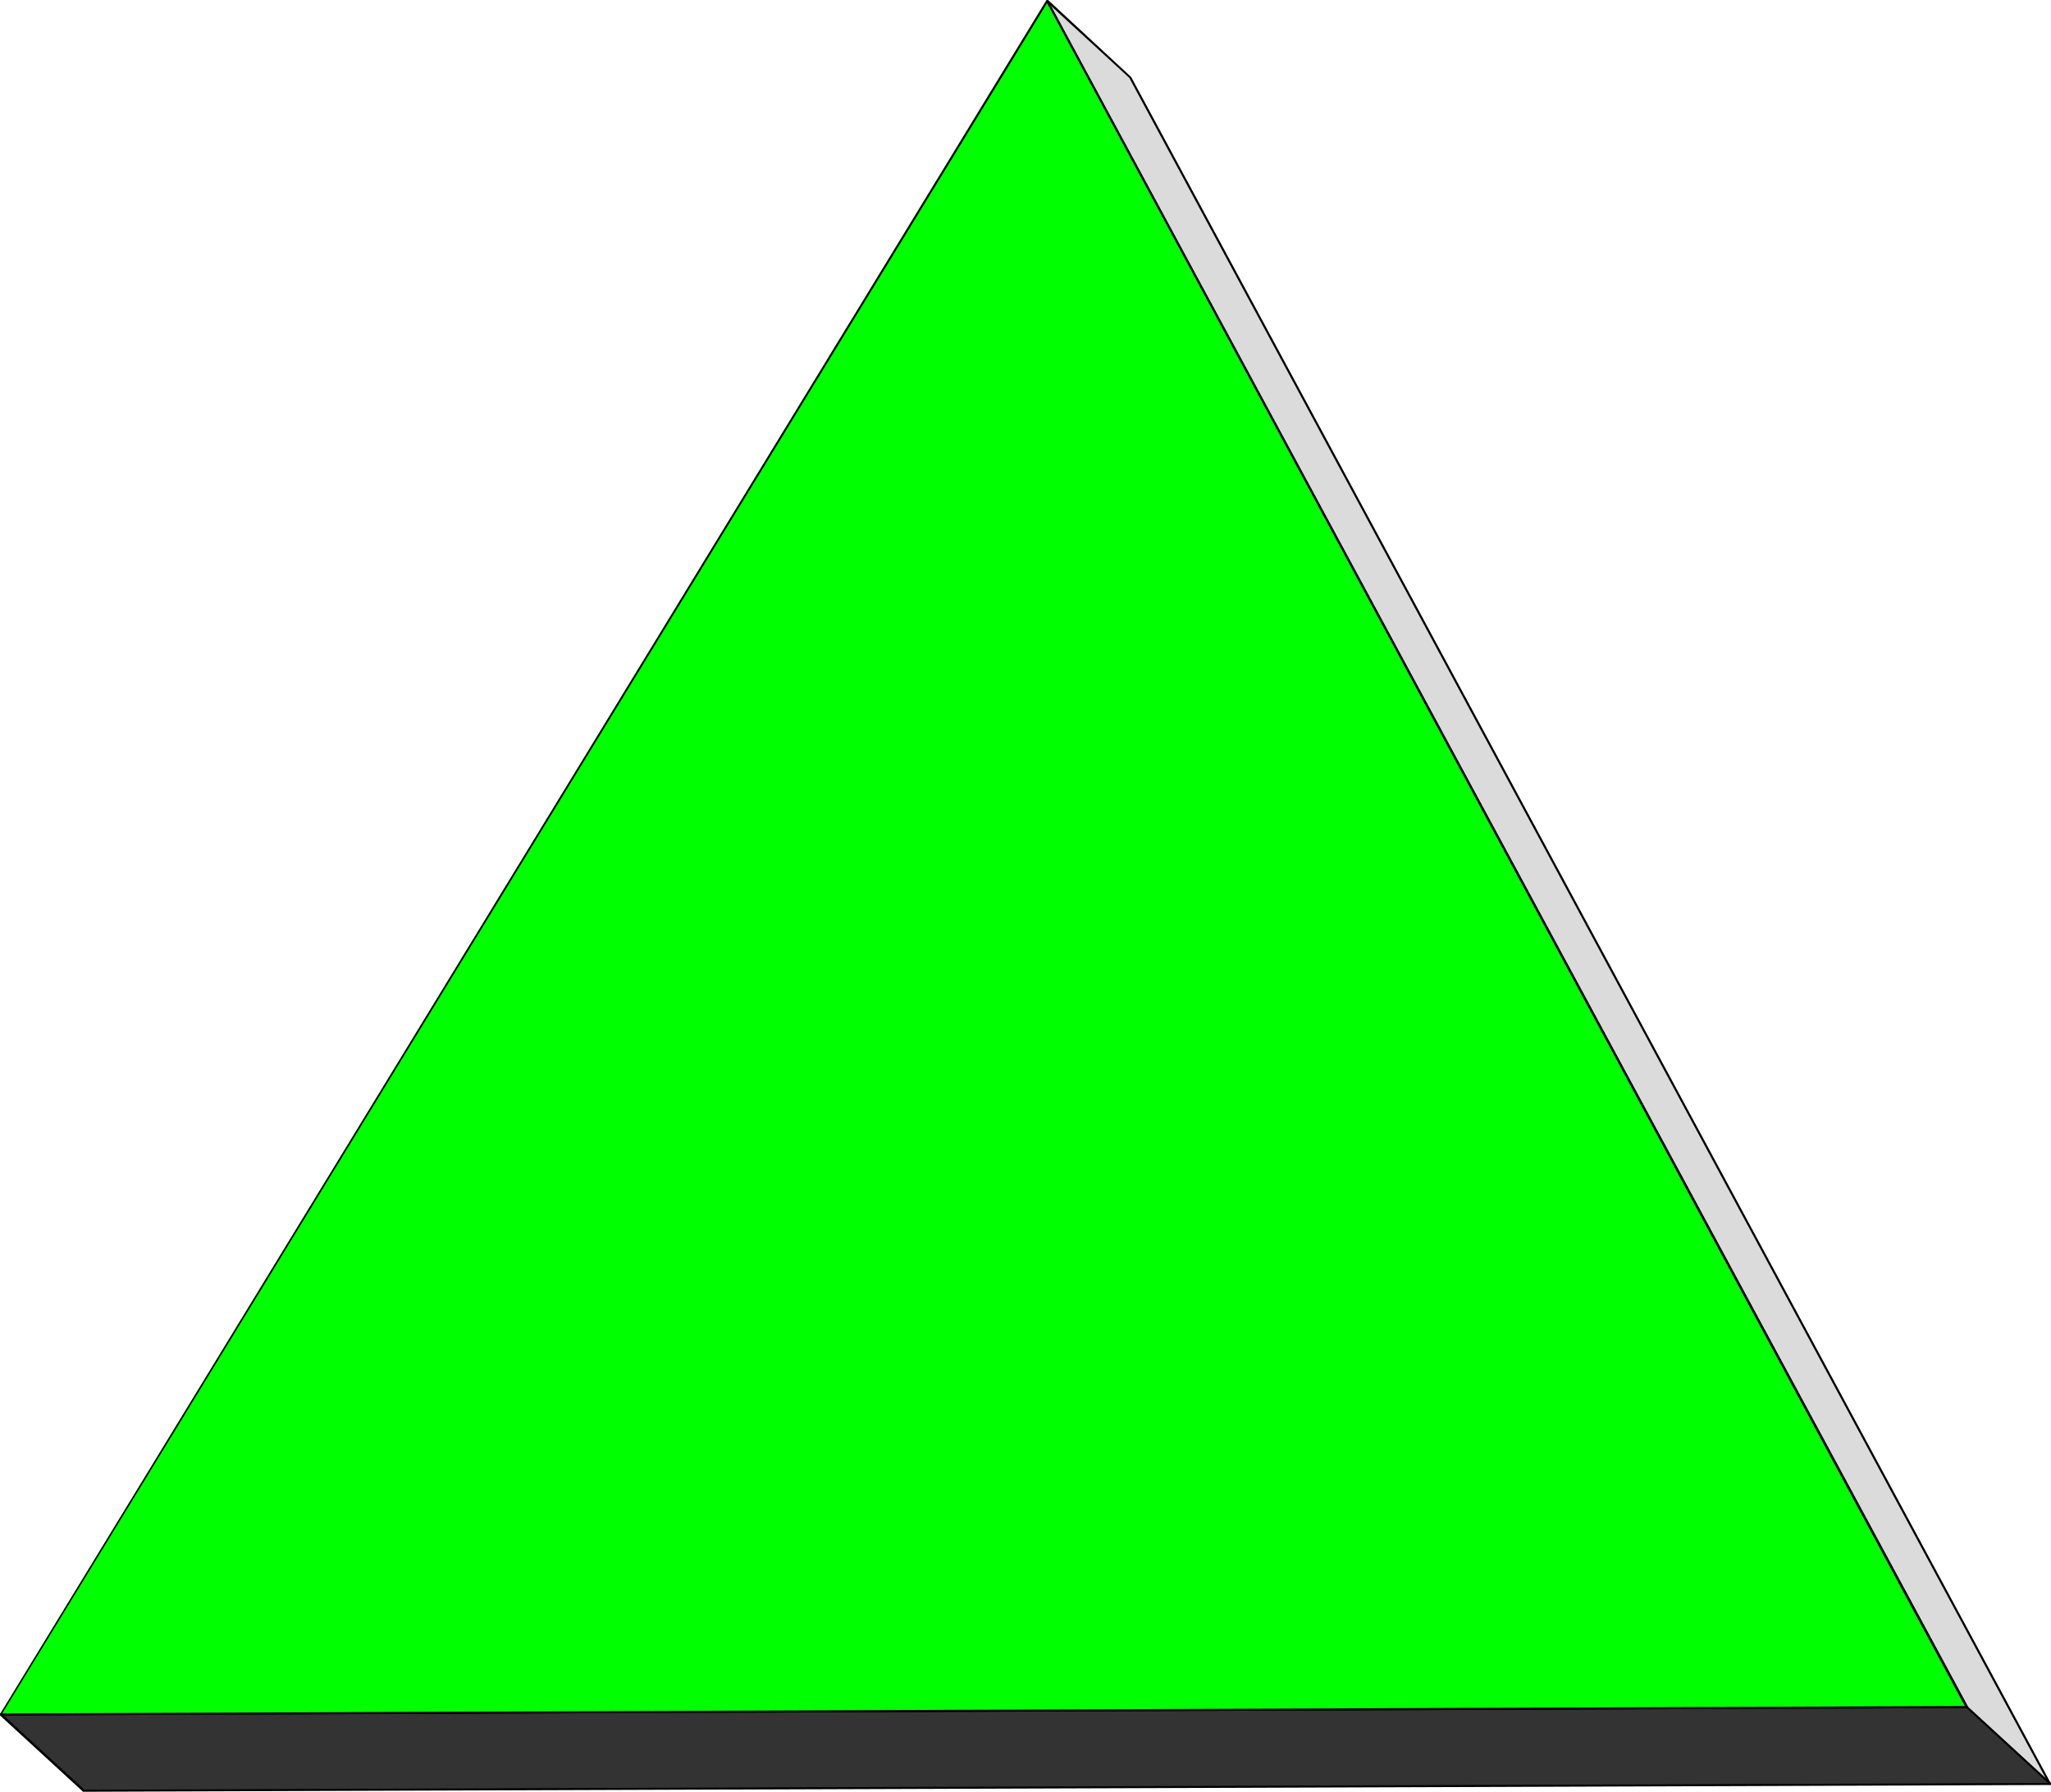
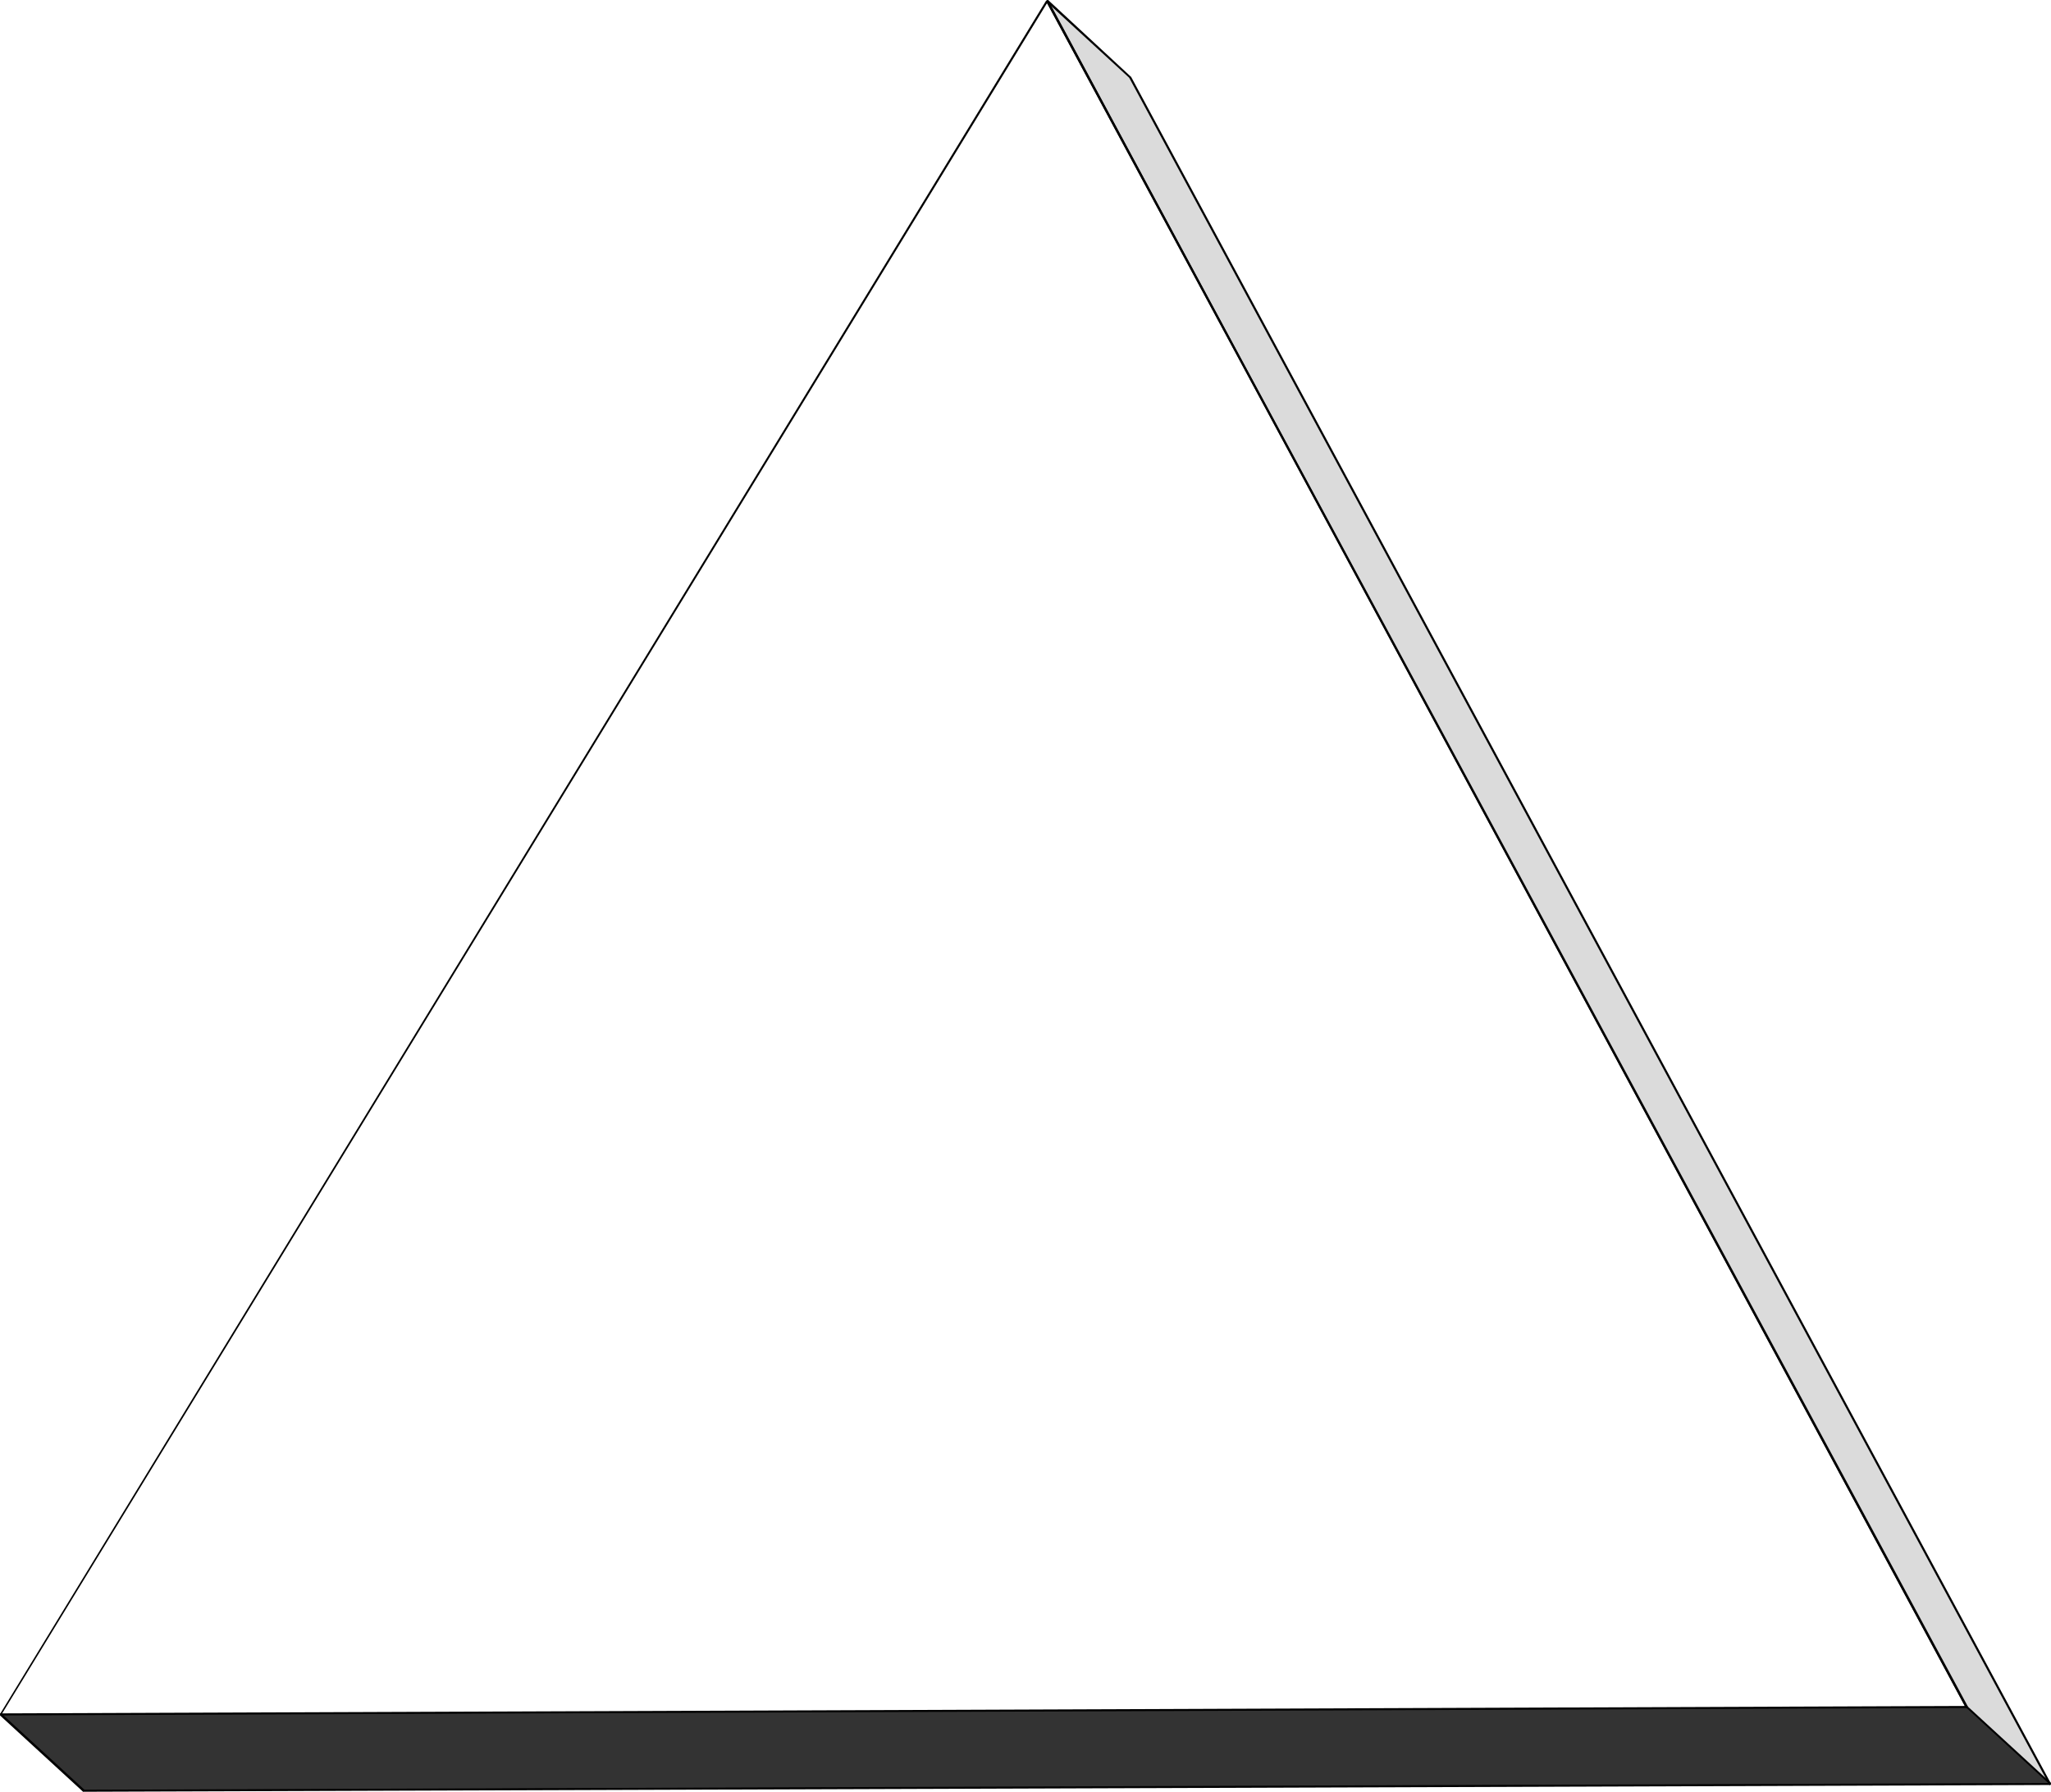
<svg xmlns="http://www.w3.org/2000/svg" xmlns:ns1="http://sodipodi.sourceforge.net/DTD/sodipodi-0.dtd" xmlns:ns2="http://www.inkscape.org/namespaces/inkscape" version="1.0" width="129.852mm" height="113.422mm" id="svg14" ns1:docname="Three-D 189.wmf">
  <ns1:namedview id="namedview14" pagecolor="#ffffff" bordercolor="#000000" borderopacity="0.25" ns2:showpageshadow="2" ns2:pageopacity="0.0" ns2:pagecheckerboard="0" ns2:deskcolor="#d1d1d1" ns2:document-units="mm" />
  <defs id="defs1">
    <pattern id="WMFhbasepattern" patternUnits="userSpaceOnUse" width="6" height="6" x="0" y="0" />
  </defs>
  <path style="fill:#333333;fill-opacity:1;fill-rule:evenodd;stroke:none" d="M 20.038,428.36 0.162,410.101 470.74,408.485 l 19.877,18.259 z" id="path1" />
  <path style="fill:#000000;fill-opacity:1;fill-rule:evenodd;stroke:none" d="M 0.162,409.939 0,410.424 l 19.877,18.259 0.323,-0.485 -19.877,-18.259 -0.162,0.485 0.162,-0.485 H 0.162 0 v 0.162 0.323 z" id="path2" />
  <path style="fill:#000000;fill-opacity:1;fill-rule:evenodd;stroke:none" d="m 470.902,408.323 -0.162,-0.162 -470.579,1.777 v 0.485 L 470.74,408.646 h -0.162 0.162 0.162 v -0.162 -0.162 l -0.162,-0.162 z" id="path3" />
-   <path style="fill:#000000;fill-opacity:1;fill-rule:evenodd;stroke:none" d="m 490.617,427.067 0.162,-0.485 -19.877,-18.259 -0.323,0.323 19.877,18.259 0.162,-0.323 -0.162,0.323 0.162,0.162 0.162,-0.162 v -0.162 -0.162 z" id="path4" />
  <path style="fill:#000000;fill-opacity:1;fill-rule:evenodd;stroke:none" d="m 19.877,428.683 h 0.162 l 470.579,-1.616 v -0.485 l -470.579,1.616 h 0.162 -0.162 -0.162 l -0.162,0.162 0.162,0.323 h 0.162 z" id="path5" />
  <path style="fill:#dbdbdb;fill-opacity:1;fill-rule:evenodd;stroke:none" d="M 490.617,426.744 470.74,408.485 250.641,0.323 270.518,18.582 Z" id="path6" />
  <path style="fill:#000000;fill-opacity:1;fill-rule:evenodd;stroke:none" d="m 470.417,408.646 h 0.162 l 19.877,18.259 0.323,-0.323 -19.877,-18.259 v 0 0 l -0.162,-0.162 -0.162,0.162 -0.162,0.162 0.162,0.162 z" id="path7" />
-   <path style="fill:#000000;fill-opacity:1;fill-rule:evenodd;stroke:none" d="m 250.803,0 -0.485,0.323 220.099,408.323 0.485,-0.323 L 250.803,0.162 250.48,0.485 250.803,0.162 250.641,0 h -0.162 l -0.162,0.162 v 0.162 z" id="path8" />
+   <path style="fill:#000000;fill-opacity:1;fill-rule:evenodd;stroke:none" d="m 250.803,0 -0.485,0.323 220.099,408.323 0.485,-0.323 h -0.162 l -0.162,0.162 v 0.162 z" id="path8" />
  <path style="fill:#000000;fill-opacity:1;fill-rule:evenodd;stroke:none" d="m 270.68,18.421 v 0 L 250.803,0 l -0.323,0.485 19.877,18.259 -0.162,-0.162 0.162,0.162 h 0.162 l 0.162,-0.162 v 0 z" id="path9" />
  <path style="fill:#000000;fill-opacity:1;fill-rule:evenodd;stroke:none" d="m 490.455,426.905 0.323,-0.162 -220.099,-408.323 -0.485,0.162 220.099,408.323 0.485,-0.323 -0.485,0.323 0.162,0.162 h 0.162 l 0.162,-0.162 v -0.162 z" id="path10" />
-   <path style="fill:#00ff00;fill-opacity:1;fill-rule:evenodd;stroke:none" d="M 0.162,410.101 250.641,0.323 470.74,408.485 Z" id="path11" />
  <path style="fill:#000000;fill-opacity:1;fill-rule:evenodd;stroke:none" d="m 250.803,0.162 h -0.485 L 0,410.101 0.323,410.262 250.803,0.323 h -0.485 0.485 V 0.162 0 h -0.162 l -0.323,0.162 z" id="path12" />
  <path style="fill:#000000;fill-opacity:1;fill-rule:evenodd;stroke:none" d="m 470.74,408.646 0.162,-0.323 L 250.803,0.162 250.318,0.323 470.417,408.646 l 0.323,-0.485 -0.323,0.485 h 0.162 0.162 l 0.162,-0.162 v -0.162 z" id="path13" />
-   <path style="fill:#000000;fill-opacity:1;fill-rule:evenodd;stroke:none" d="m 0,410.101 0.162,0.323 470.579,-1.777 v -0.485 l -470.579,1.777 0.162,0.323 -0.162,-0.323 H 0 v 0.162 0.323 h 0.162 z" id="path14" />
</svg>